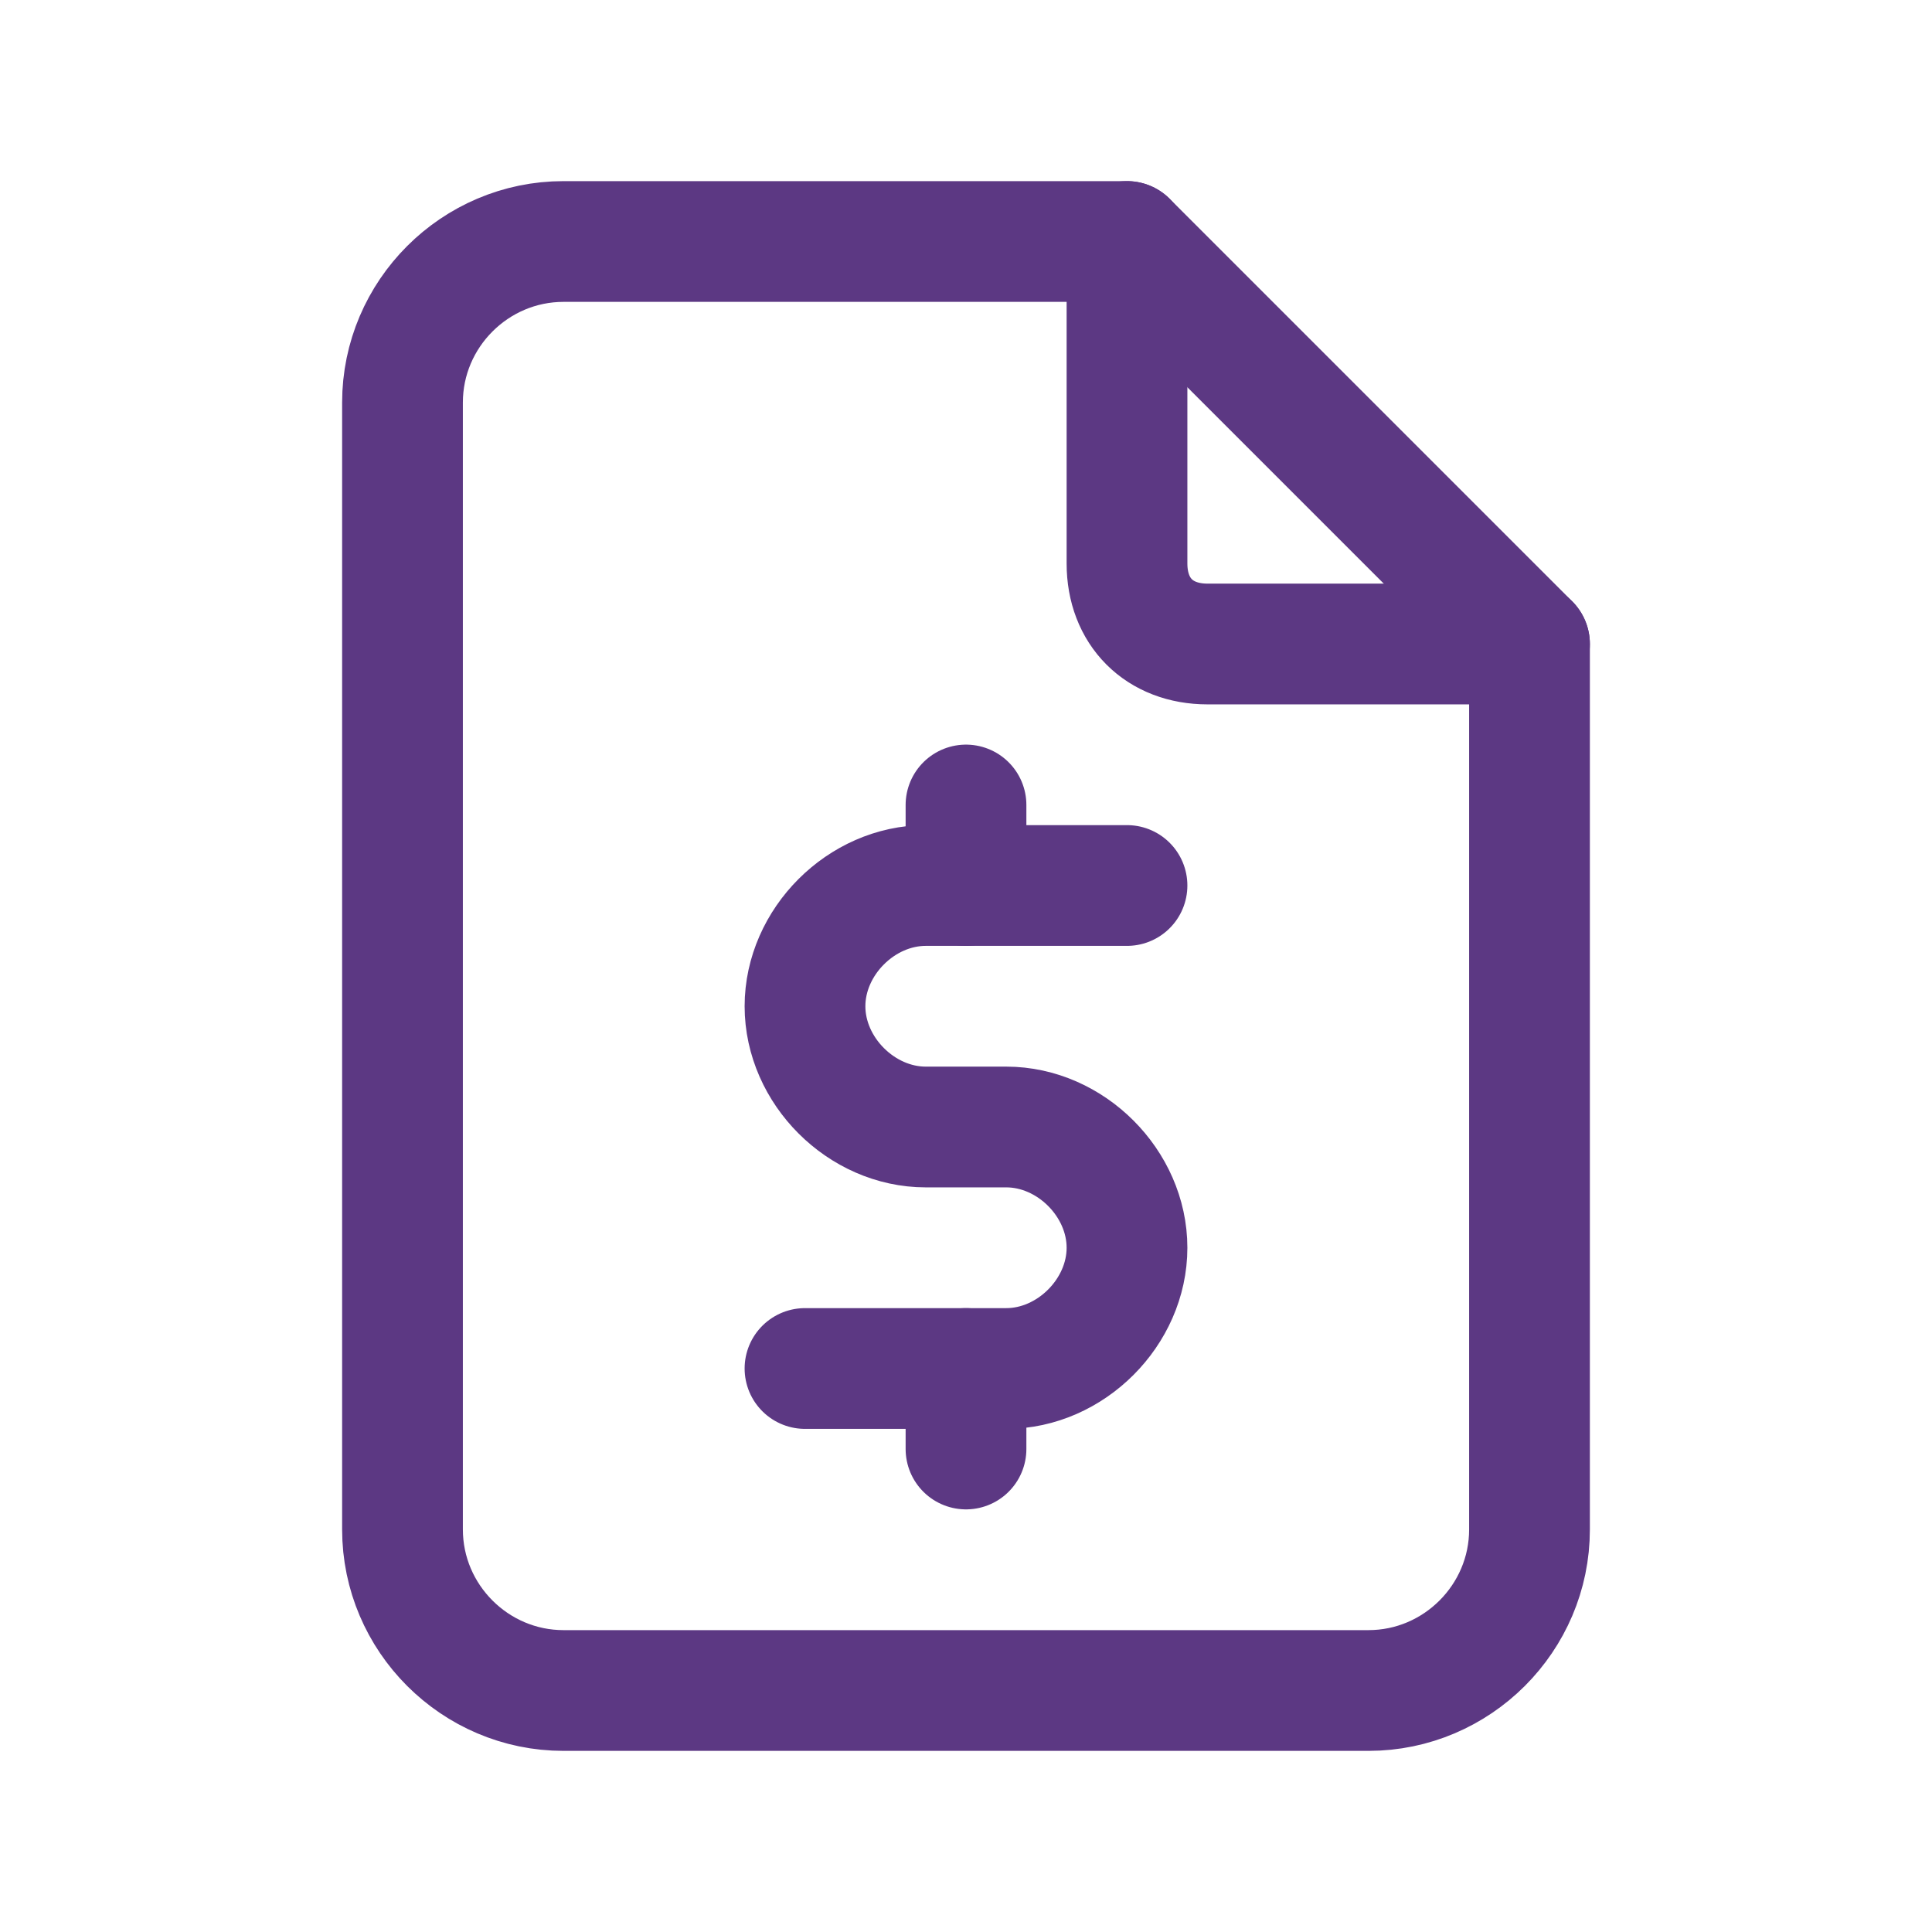
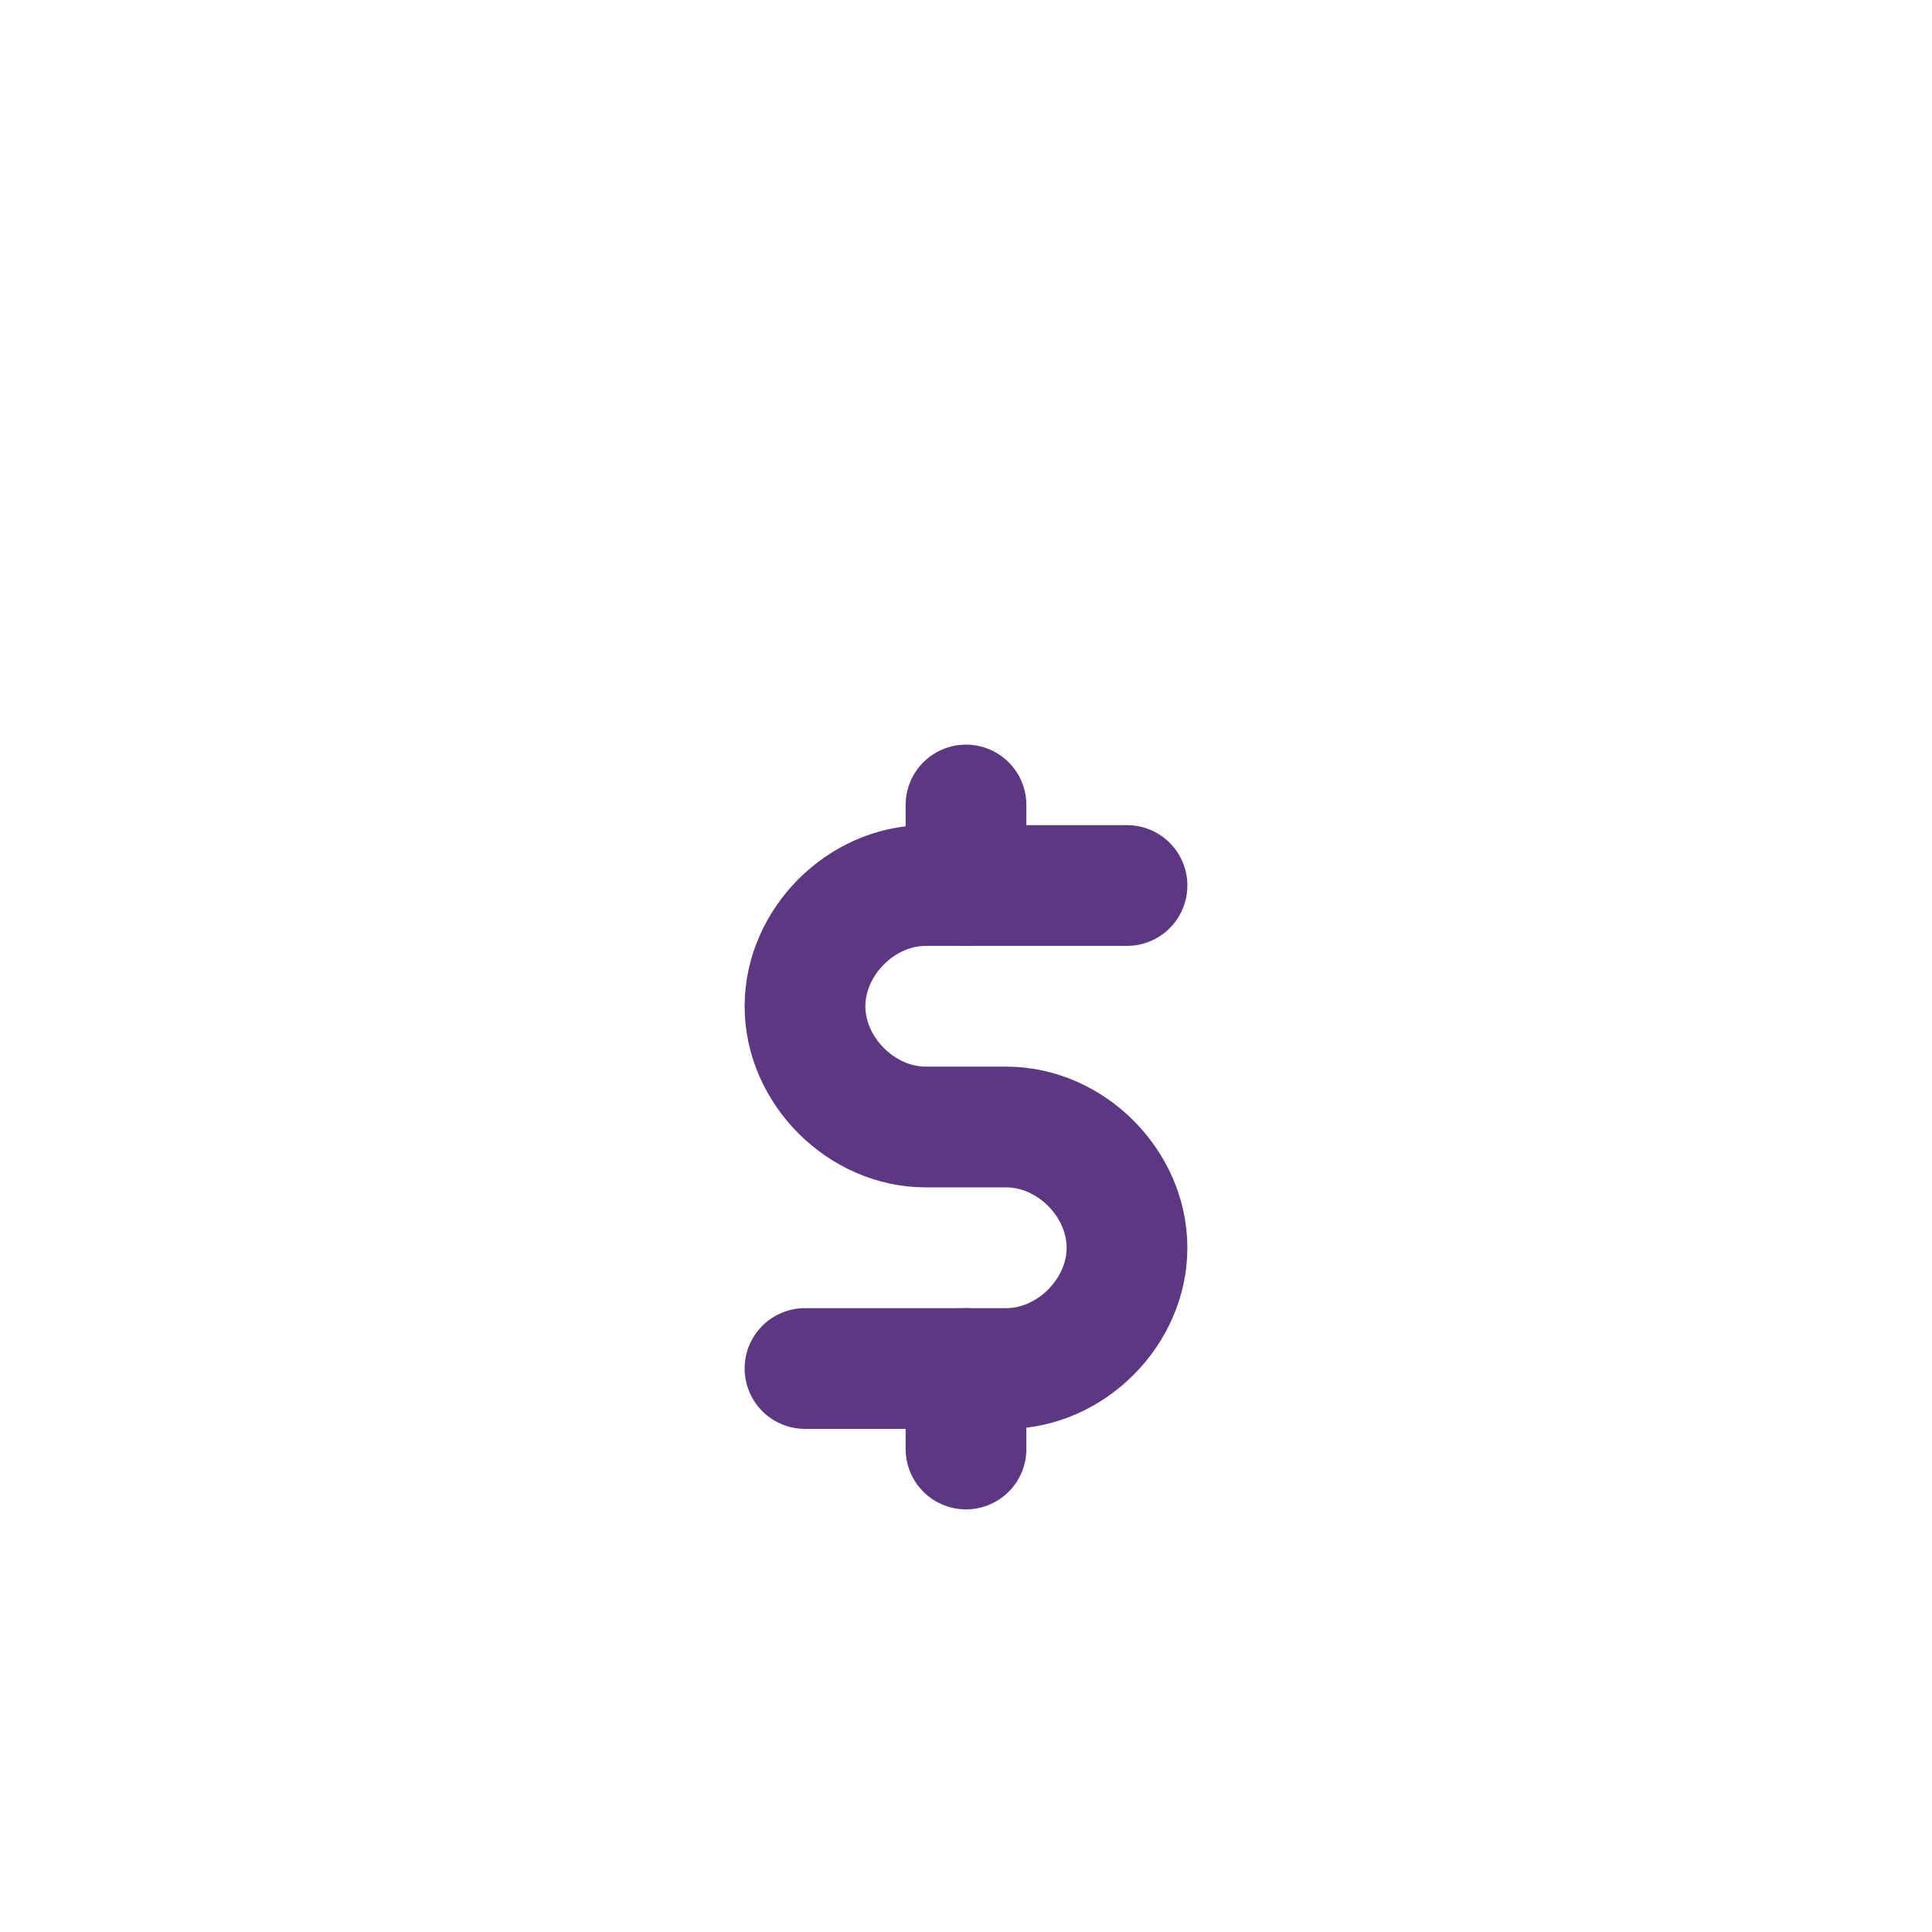
<svg xmlns="http://www.w3.org/2000/svg" id="Layer_1" version="1.1" viewBox="0 0 24 24">
  <defs>
    <style> .st0 { fill: none; stroke: #5c3883; stroke-linecap: round; stroke-linejoin: round; stroke-width: 1.5px; } </style>
  </defs>
-   <path class="st0" d="M14,3v4c0,.6.4,1,1,1h4" />
-   <path class="st0" d="M17,21H7c-1.1,0-2-.9-2-2V5c0-1.1.9-2,2-2h7l5,5v11c0,1.1-.9,2-2,2Z" />
  <path class="st0" d="M14,11h-2.5c-.8,0-1.5.7-1.5,1.5s.7,1.5,1.5,1.5h1c.8,0,1.5.7,1.5,1.5s-.7,1.5-1.5,1.5h-2.5" />
  <path class="st0" d="M12,17v1M12,10v1" />
</svg>